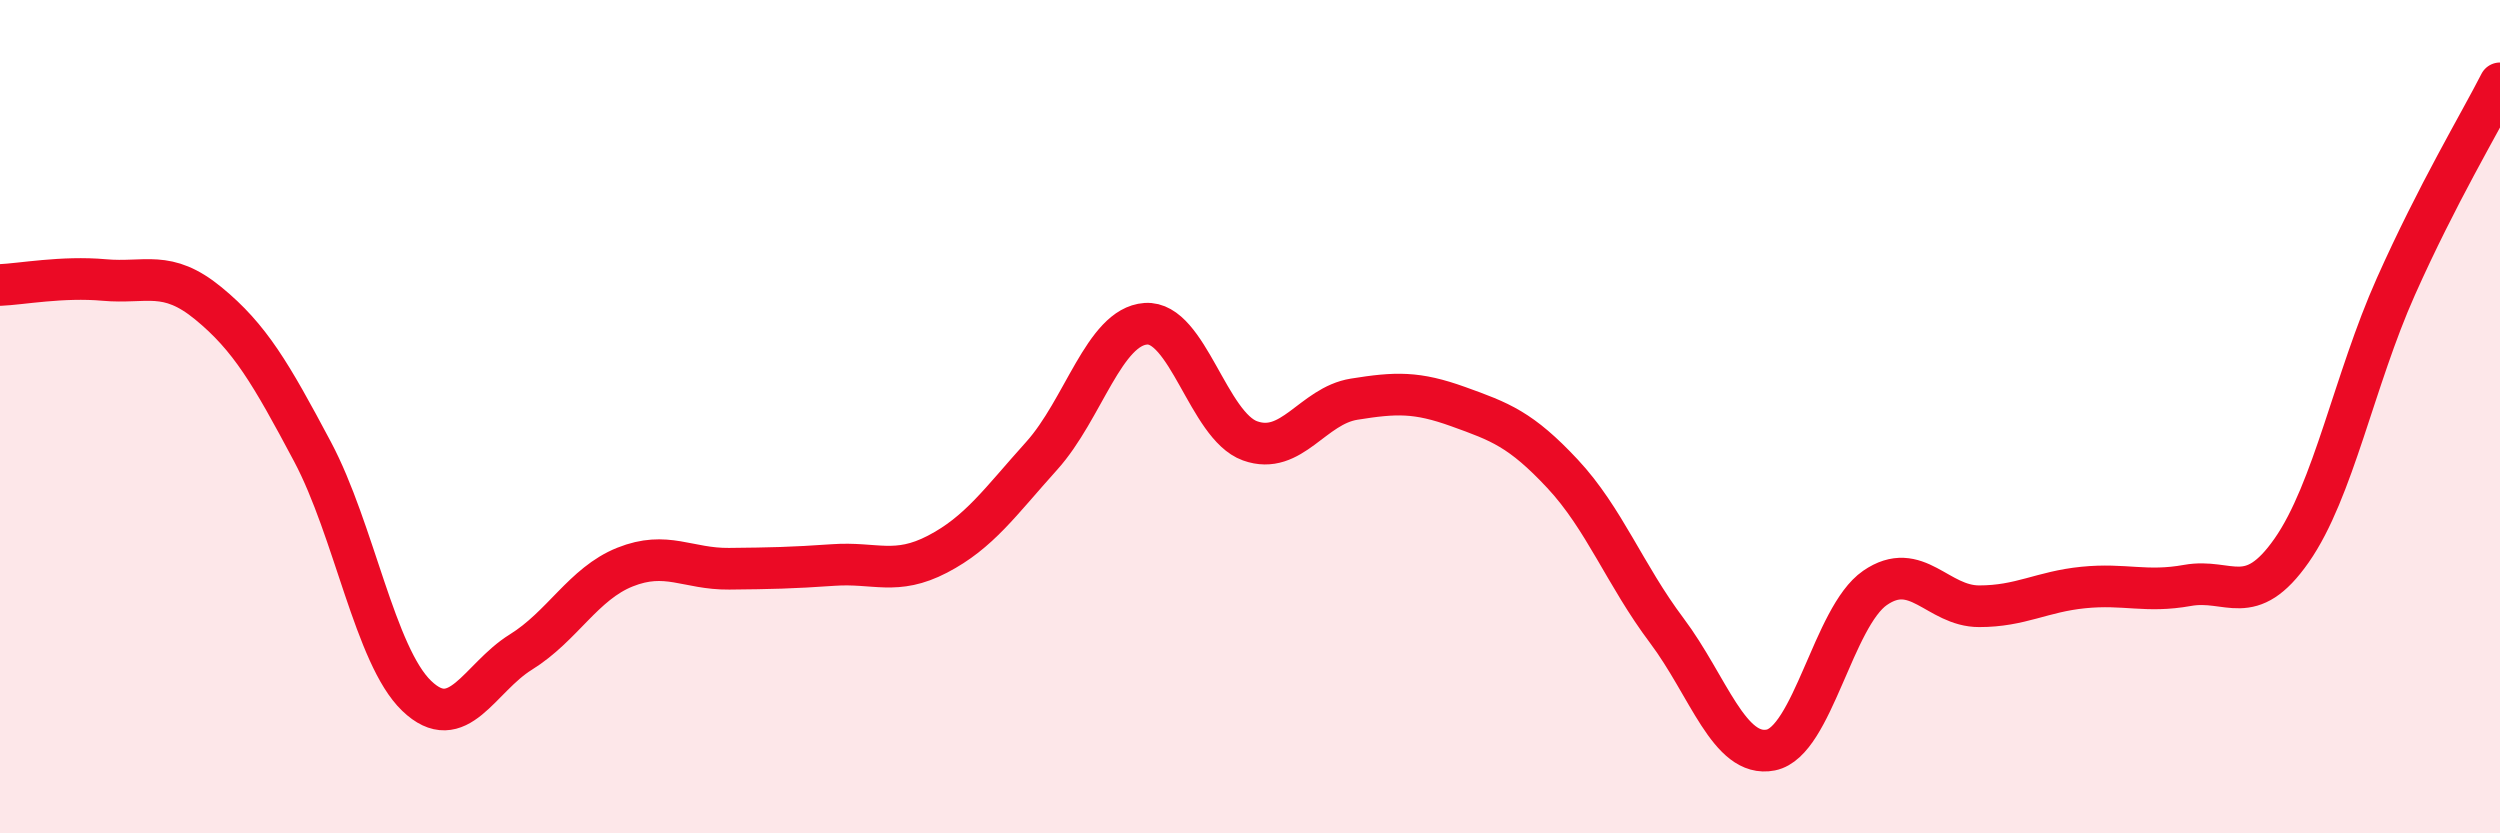
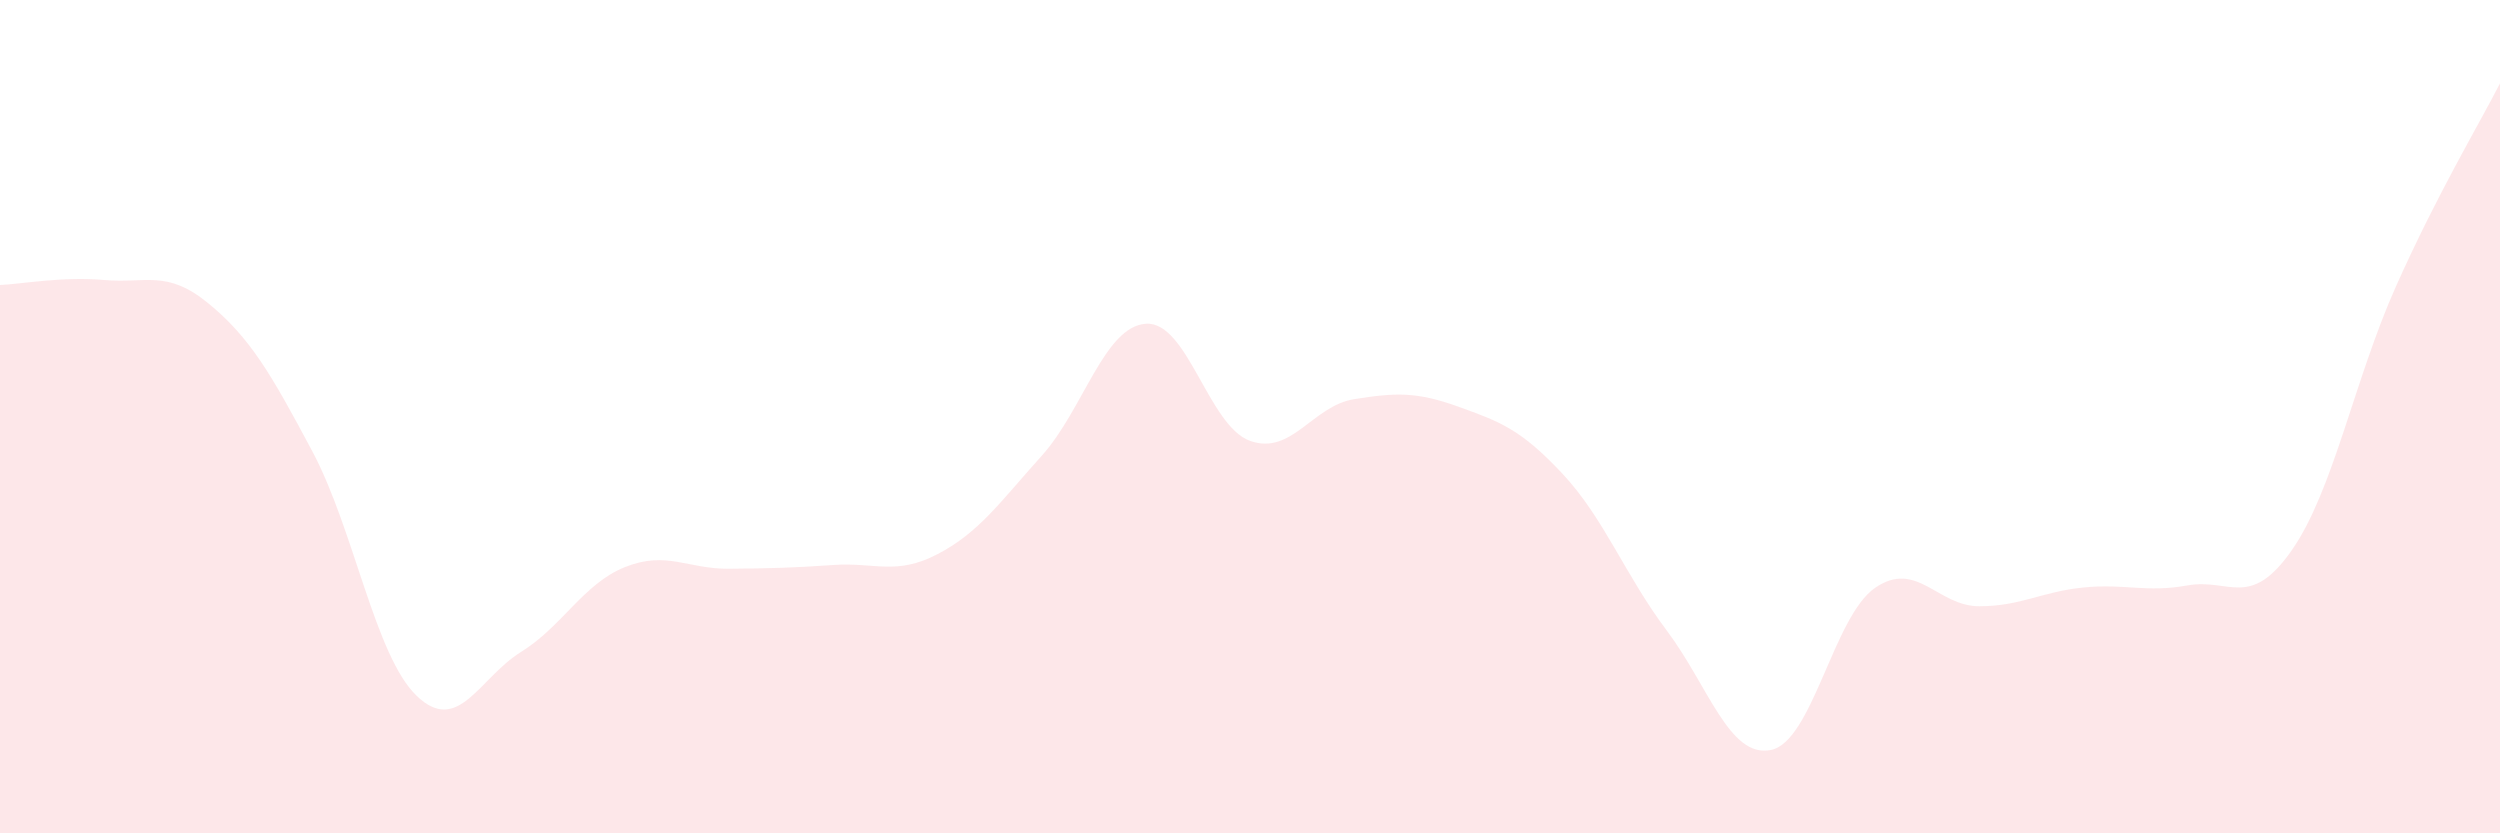
<svg xmlns="http://www.w3.org/2000/svg" width="60" height="20" viewBox="0 0 60 20">
  <path d="M 0,6.84 C 0.5,6.82 1.5,6.63 2.5,6.72 C 3.5,6.81 4,6.46 5,7.28 C 6,8.1 6.5,8.96 7.5,10.84 C 8.5,12.72 9,15.74 10,16.7 C 11,17.66 11.5,16.27 12.5,15.65 C 13.5,15.03 14,14.01 15,13.61 C 16,13.21 16.5,13.66 17.5,13.65 C 18.5,13.64 19,13.63 20,13.56 C 21,13.49 21.5,13.82 22.5,13.3 C 23.5,12.78 24,12.05 25,10.94 C 26,9.83 26.5,7.84 27.5,7.77 C 28.5,7.7 29,10.22 30,10.58 C 31,10.94 31.5,9.74 32.5,9.58 C 33.5,9.42 34,9.4 35,9.76 C 36,10.12 36.5,10.3 37.5,11.37 C 38.5,12.44 39,13.8 40,15.13 C 41,16.46 41.5,18.2 42.5,18 C 43.5,17.8 44,14.8 45,14.11 C 46,13.42 46.5,14.55 47.5,14.55 C 48.5,14.55 49,14.2 50,14.1 C 51,14 51.5,14.23 52.5,14.05 C 53.5,13.87 54,14.64 55,13.21 C 56,11.78 56.5,9.12 57.5,6.88 C 58.5,4.64 59.5,2.98 60,2L60 20L0 20Z" fill="#EB0A25" opacity="0.1" stroke-linecap="round" stroke-linejoin="round" />
-   <path d="M 0,6.84 C 0.5,6.82 1.5,6.63 2.5,6.72 C 3.5,6.81 4,6.46 5,7.28 C 6,8.1 6.5,8.96 7.5,10.84 C 8.5,12.72 9,15.74 10,16.7 C 11,17.66 11.5,16.27 12.5,15.65 C 13.5,15.03 14,14.01 15,13.61 C 16,13.21 16.5,13.66 17.5,13.65 C 18.5,13.64 19,13.63 20,13.56 C 21,13.49 21.5,13.82 22.5,13.3 C 23.5,12.78 24,12.05 25,10.94 C 26,9.83 26.5,7.84 27.5,7.77 C 28.5,7.7 29,10.22 30,10.58 C 31,10.94 31.5,9.74 32.5,9.58 C 33.5,9.42 34,9.4 35,9.76 C 36,10.12 36.5,10.3 37.5,11.37 C 38.5,12.44 39,13.8 40,15.13 C 41,16.46 41.5,18.2 42.5,18 C 43.5,17.8 44,14.8 45,14.11 C 46,13.42 46.5,14.55 47.5,14.55 C 48.5,14.55 49,14.2 50,14.1 C 51,14 51.5,14.23 52.5,14.05 C 53.5,13.87 54,14.64 55,13.21 C 56,11.78 56.5,9.12 57.5,6.88 C 58.5,4.64 59.5,2.98 60,2" stroke="#EB0A25" stroke-width="1" fill="none" stroke-linecap="round" stroke-linejoin="round" />
</svg>